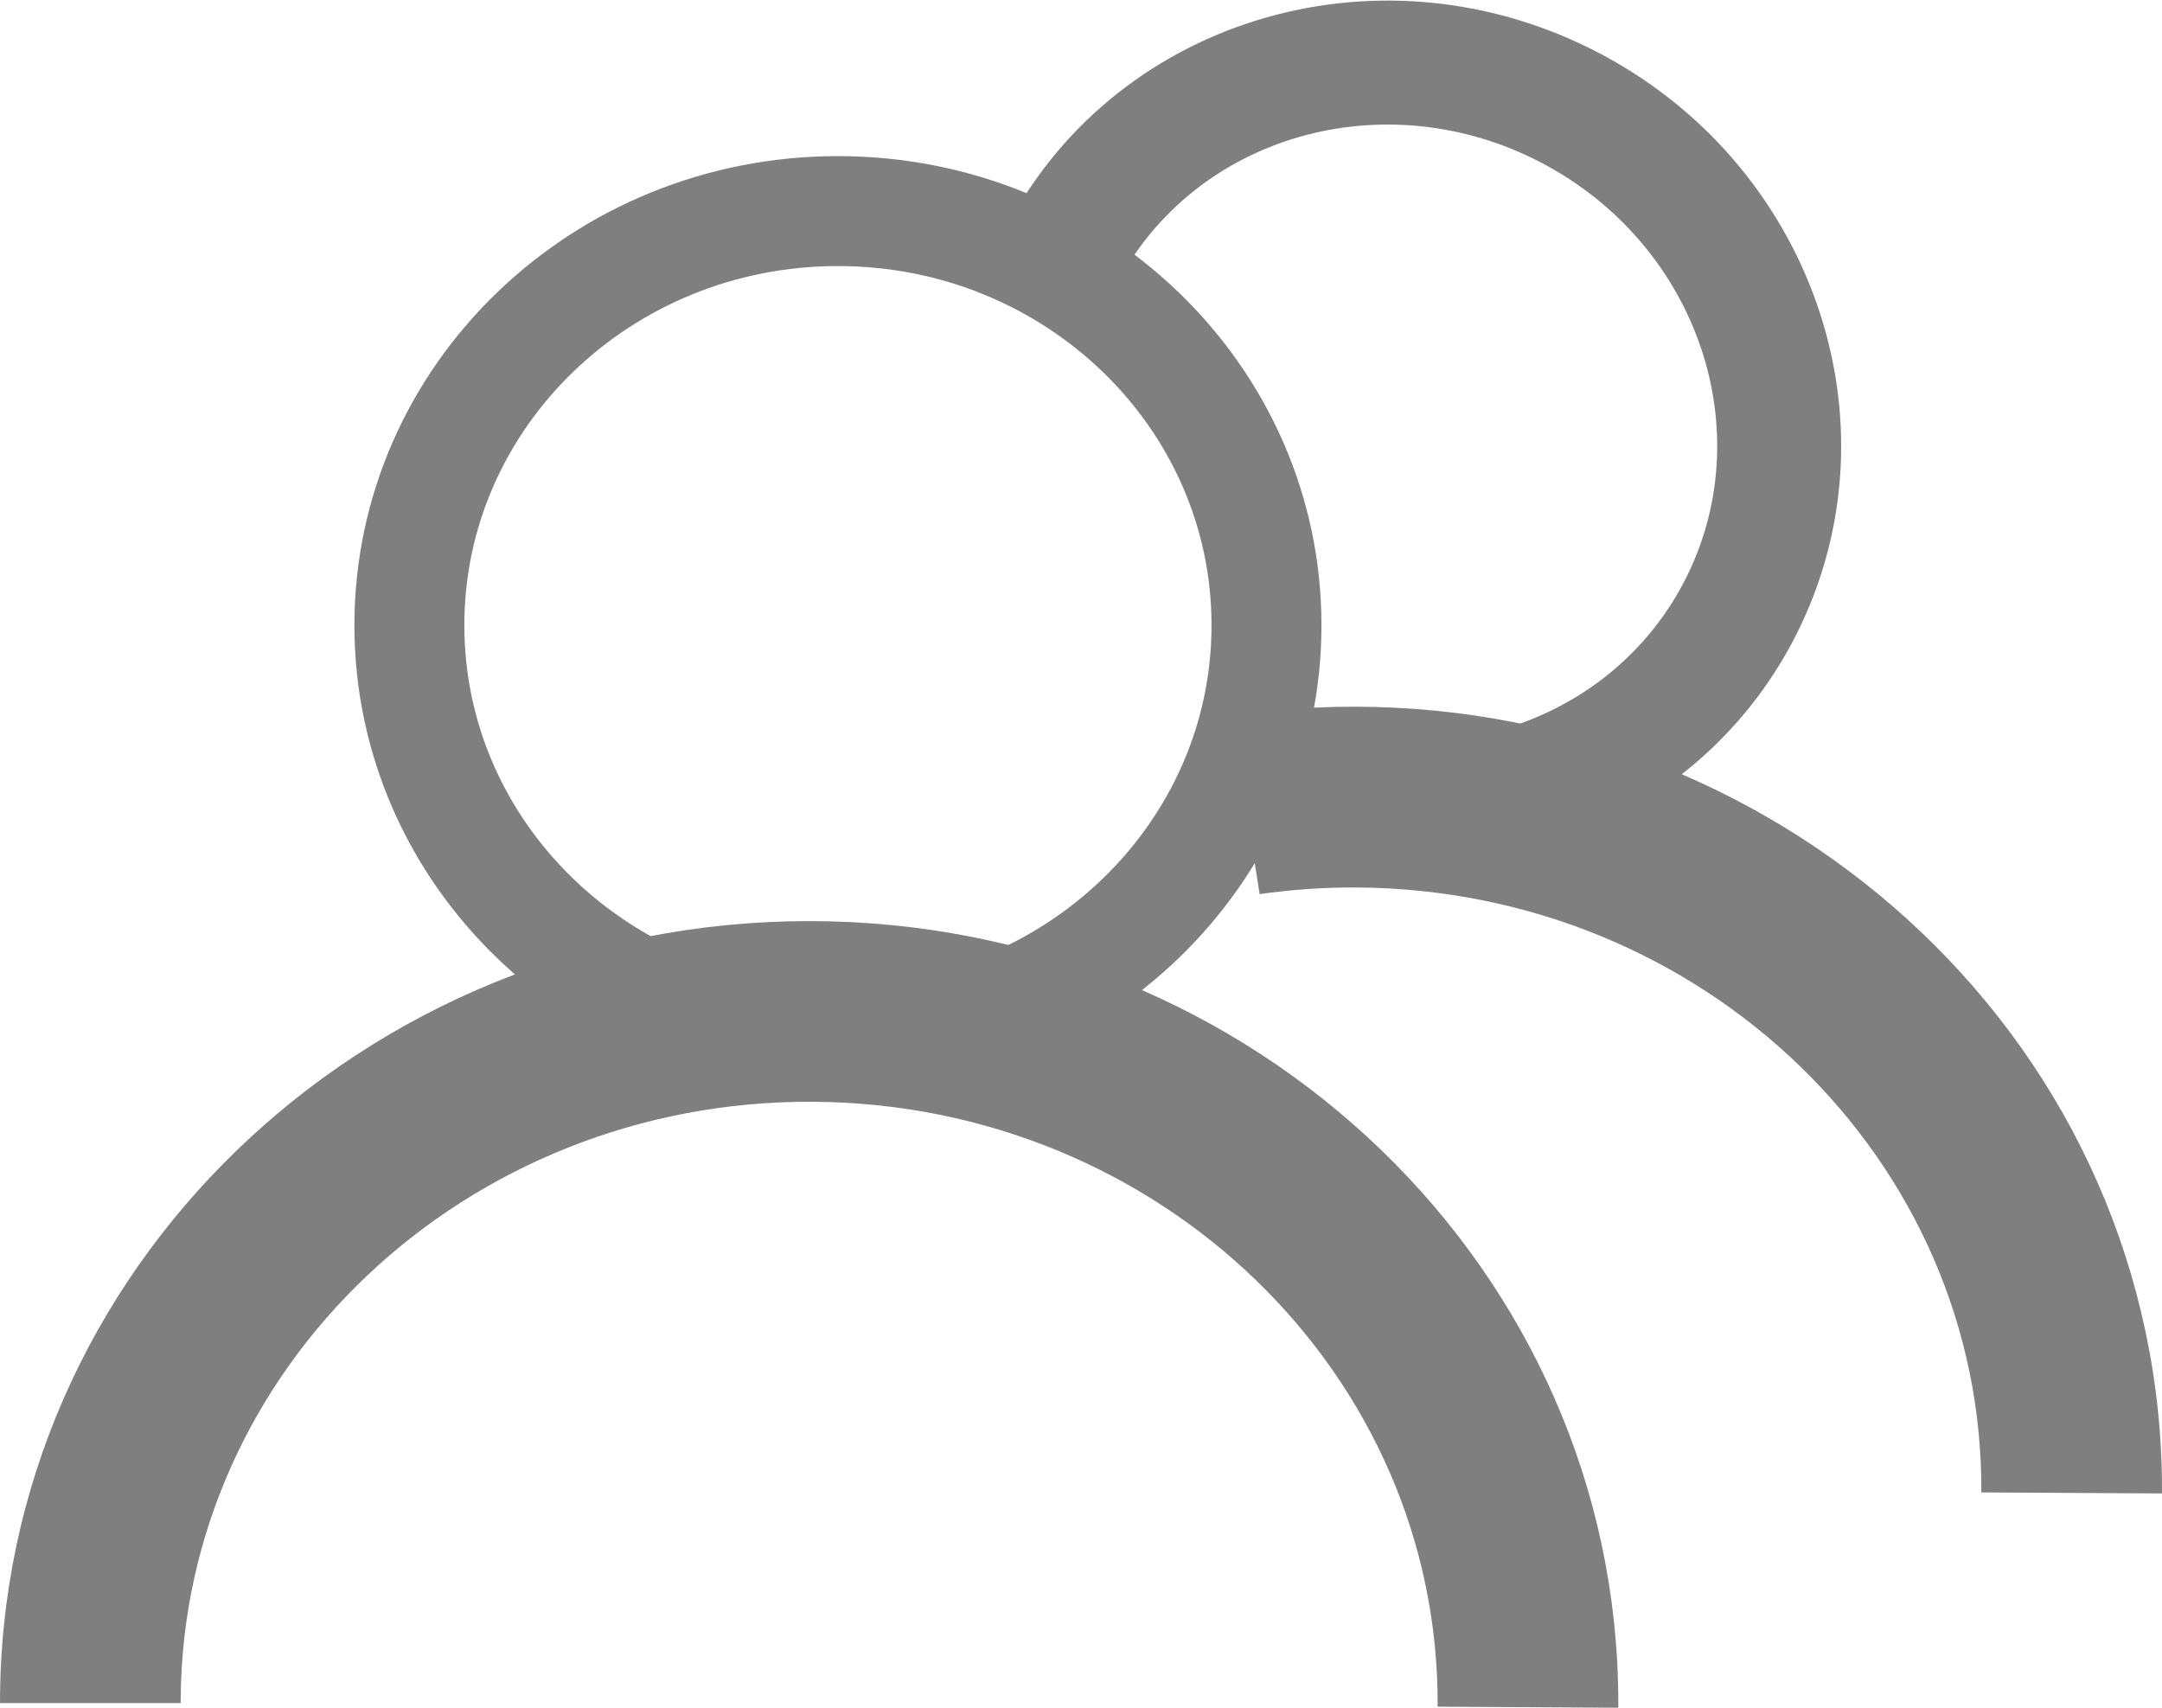
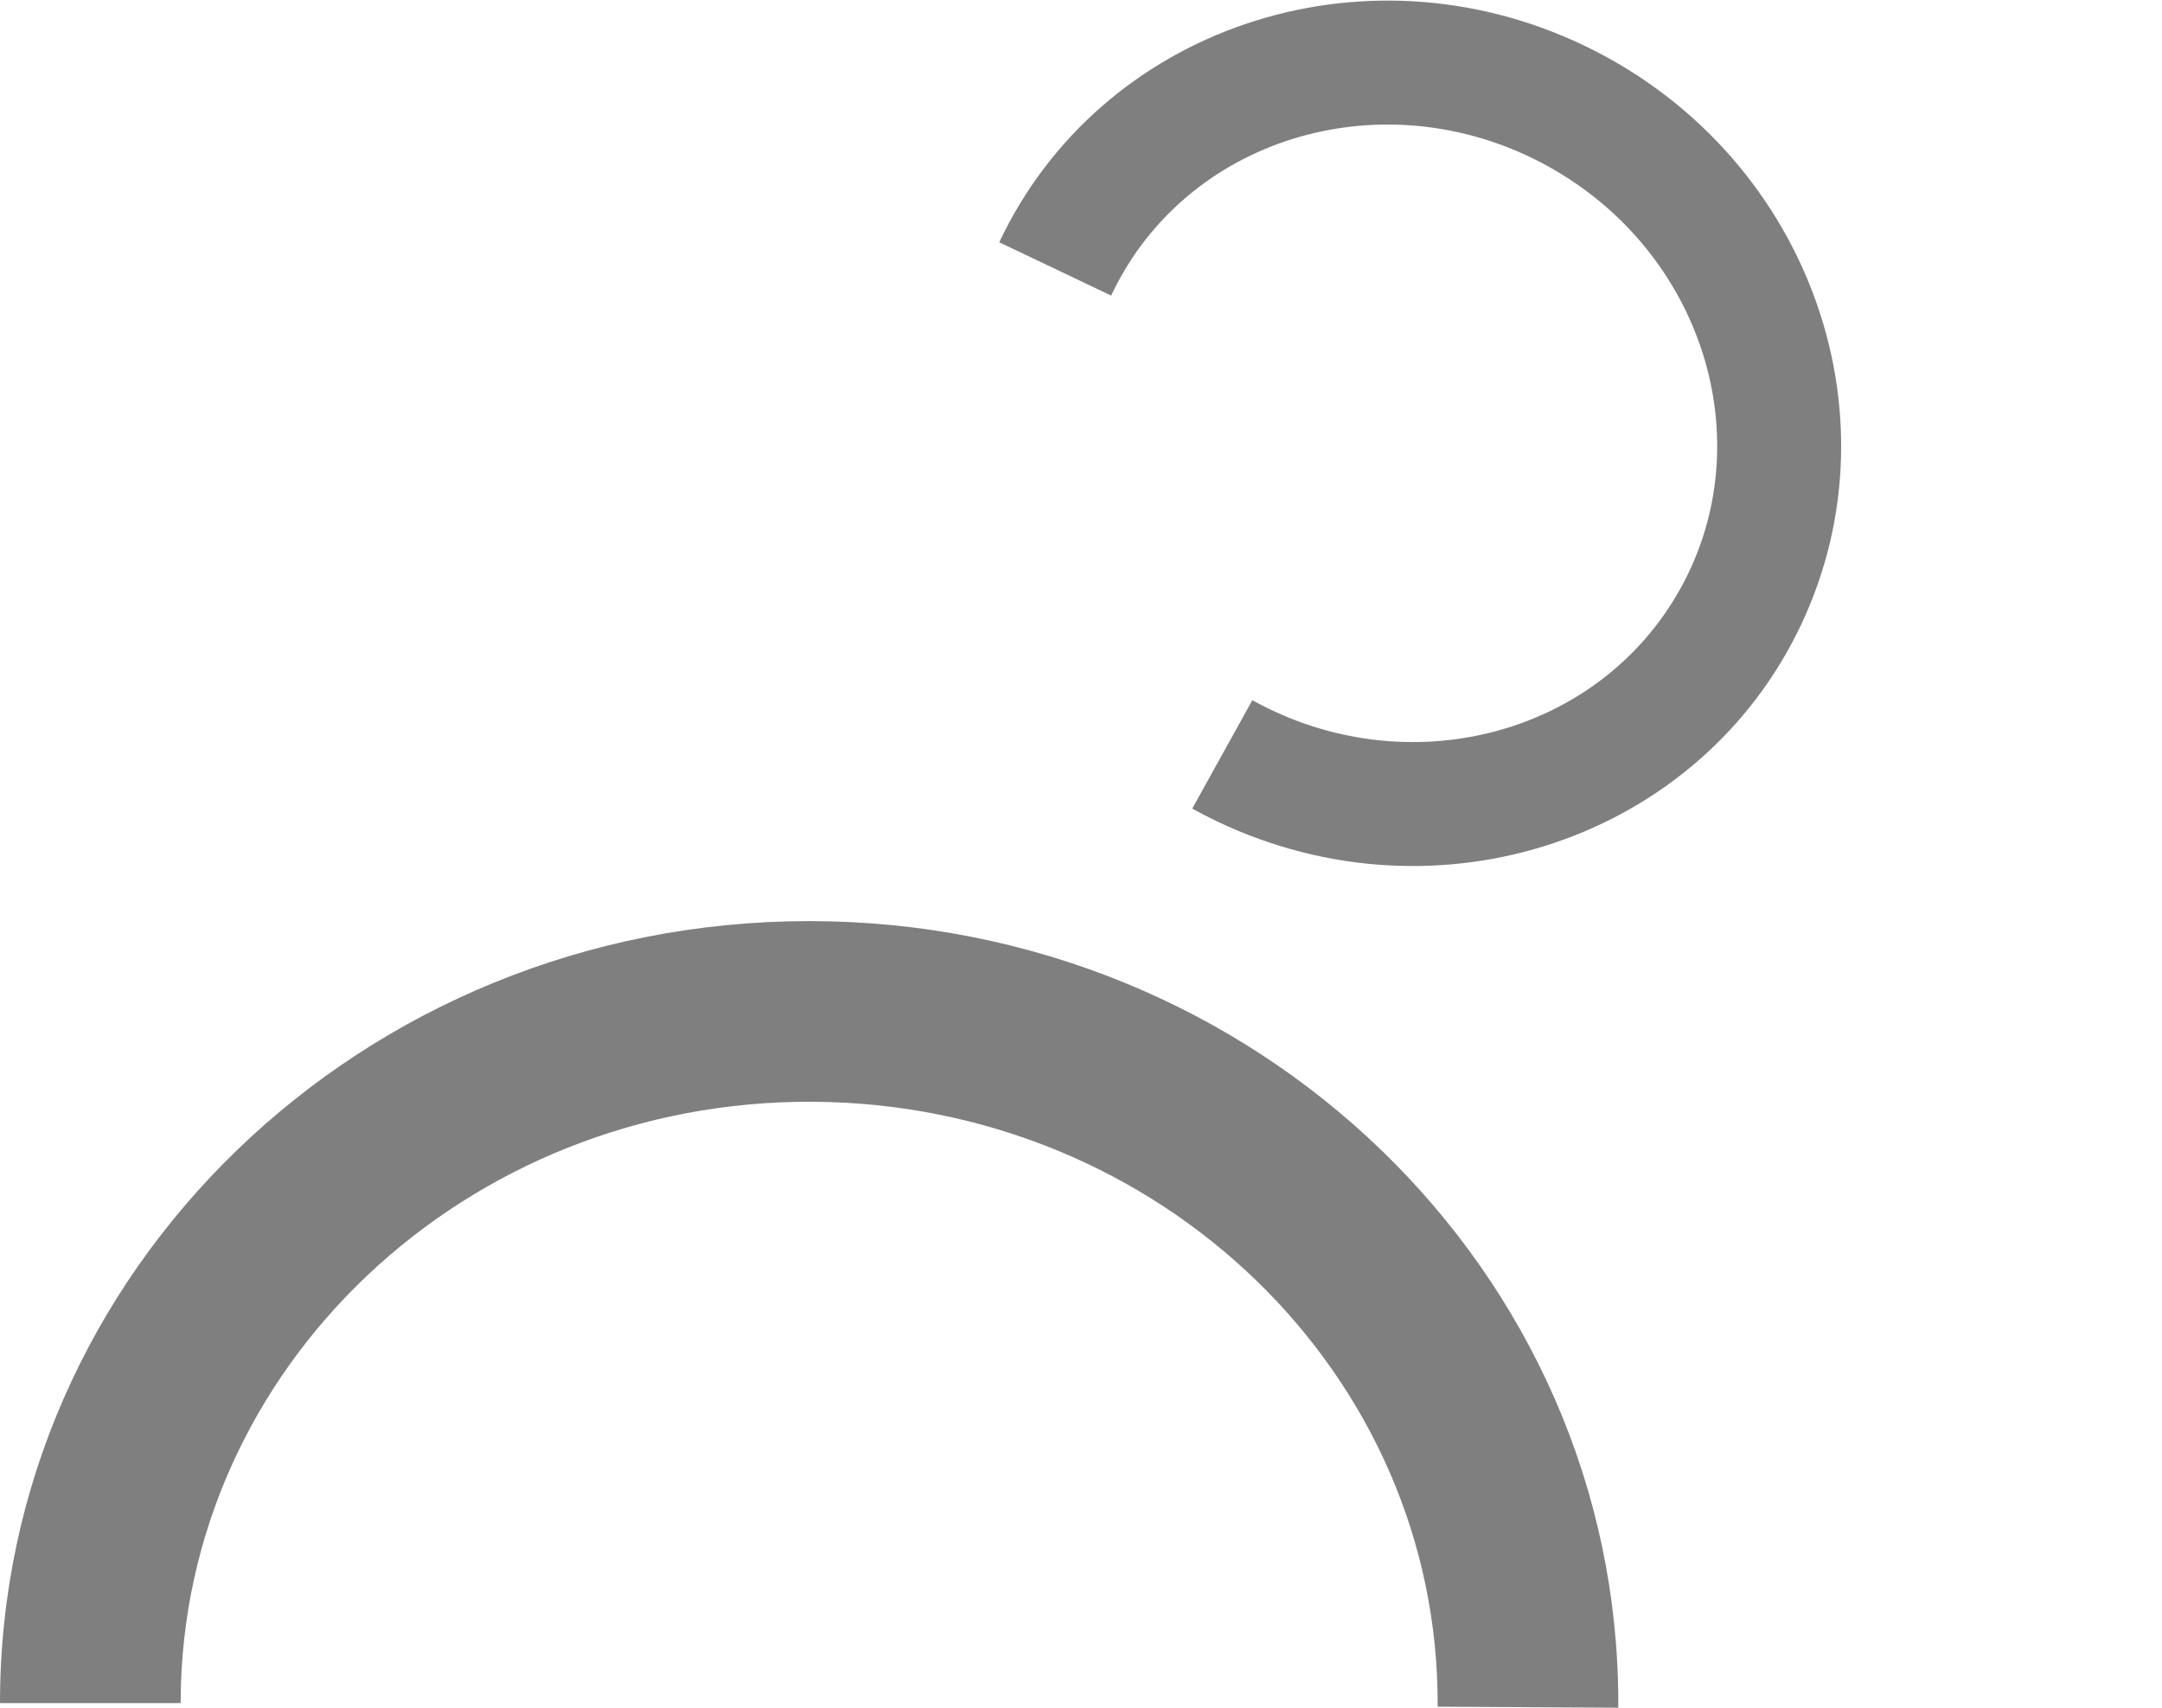
<svg xmlns="http://www.w3.org/2000/svg" width="676" height="534" xml:space="preserve" overflow="hidden">
  <g transform="translate(-1156 -537)">
    <path d="M1156 1069.5C1156 934.467 1269.27 825 1409 825 1548.73 825 1662 934.467 1662 1069.5 1662 1069.98 1662 1070.47 1662 1070.95L1605.51 1070.63C1606.16 966.791 1518.71 882.11 1410.18 881.488 1301.65 880.866 1213.14 964.537 1212.49 1068.37 1212.49 1068.75 1212.48 1069.12 1212.48 1069.5Z" fill="#7F7F7F" fill-rule="evenodd" />
-     <path d="M1541.1 760.758C1679.25 740.531 1808.21 832.364 1829.15 965.874 1831.12 978.475 1832.07 991.206 1832 1003.95L1775.51 1003.63C1776.16 899.791 1688.71 815.11 1580.18 814.488 1570.03 814.43 1559.89 815.124 1549.85 816.564Z" fill="#7F7F7F" fill-rule="evenodd" />
-     <path d="M1284 732.5C1284 660.979 1343.99 603 1418 603 1492.01 603 1552 660.979 1552 732.5 1552 804.021 1492.01 862 1418 862 1343.99 862 1284 804.021 1284 732.5Z" stroke="#7F7F7F" stroke-width="34.375" stroke-linejoin="round" stroke-miterlimit="10" fill="none" fill-rule="evenodd" />
    <path d="M1468.44 612.75C1500.05 545.722 1581.81 518.129 1651.05 551.119 1720.3 584.109 1750.81 665.189 1719.21 732.217 1687.6 799.244 1605.84 826.837 1536.59 793.847 1533.95 792.588 1531.35 791.248 1528.78 789.829L1547.57 755.937C1595.96 782.723 1655.9 767.074 1681.45 720.983 1706.99 674.893 1688.47 615.815 1640.08 589.029 1591.69 562.243 1531.75 577.893 1506.2 623.983 1505.22 625.762 1504.29 627.574 1503.42 629.416Z" fill="#7F7F7F" fill-rule="evenodd" />
  </g>
</svg>